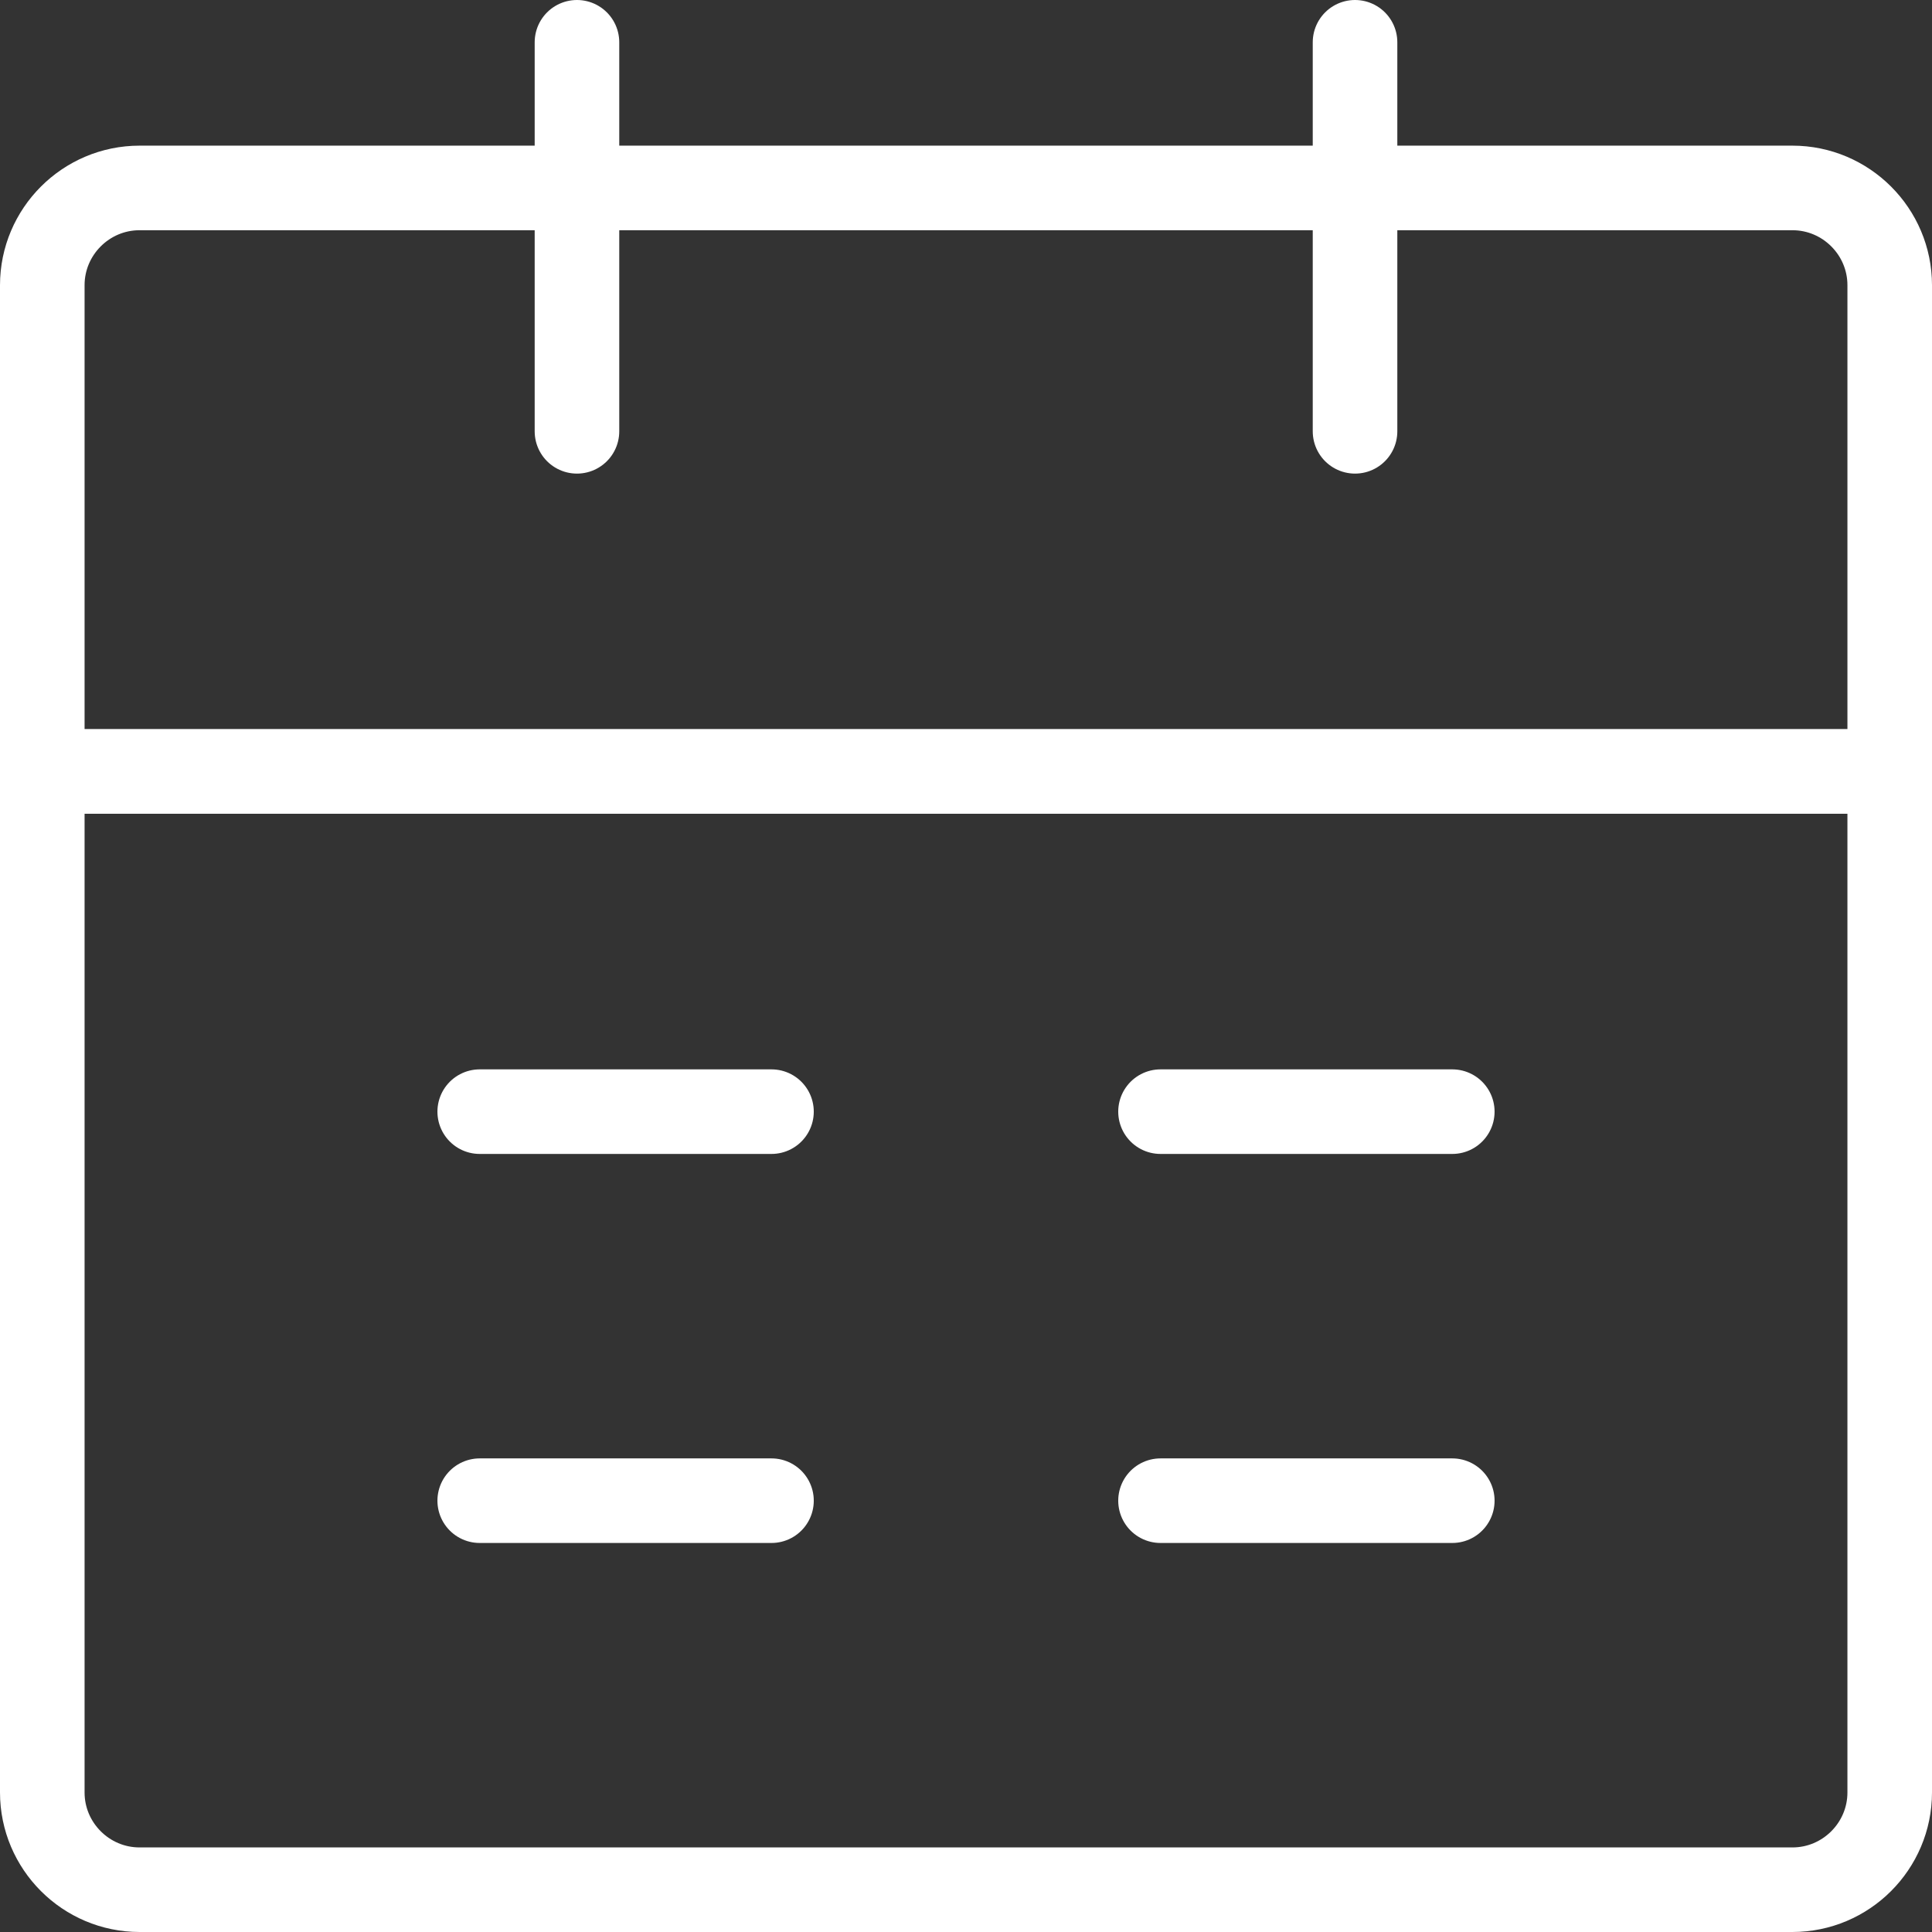
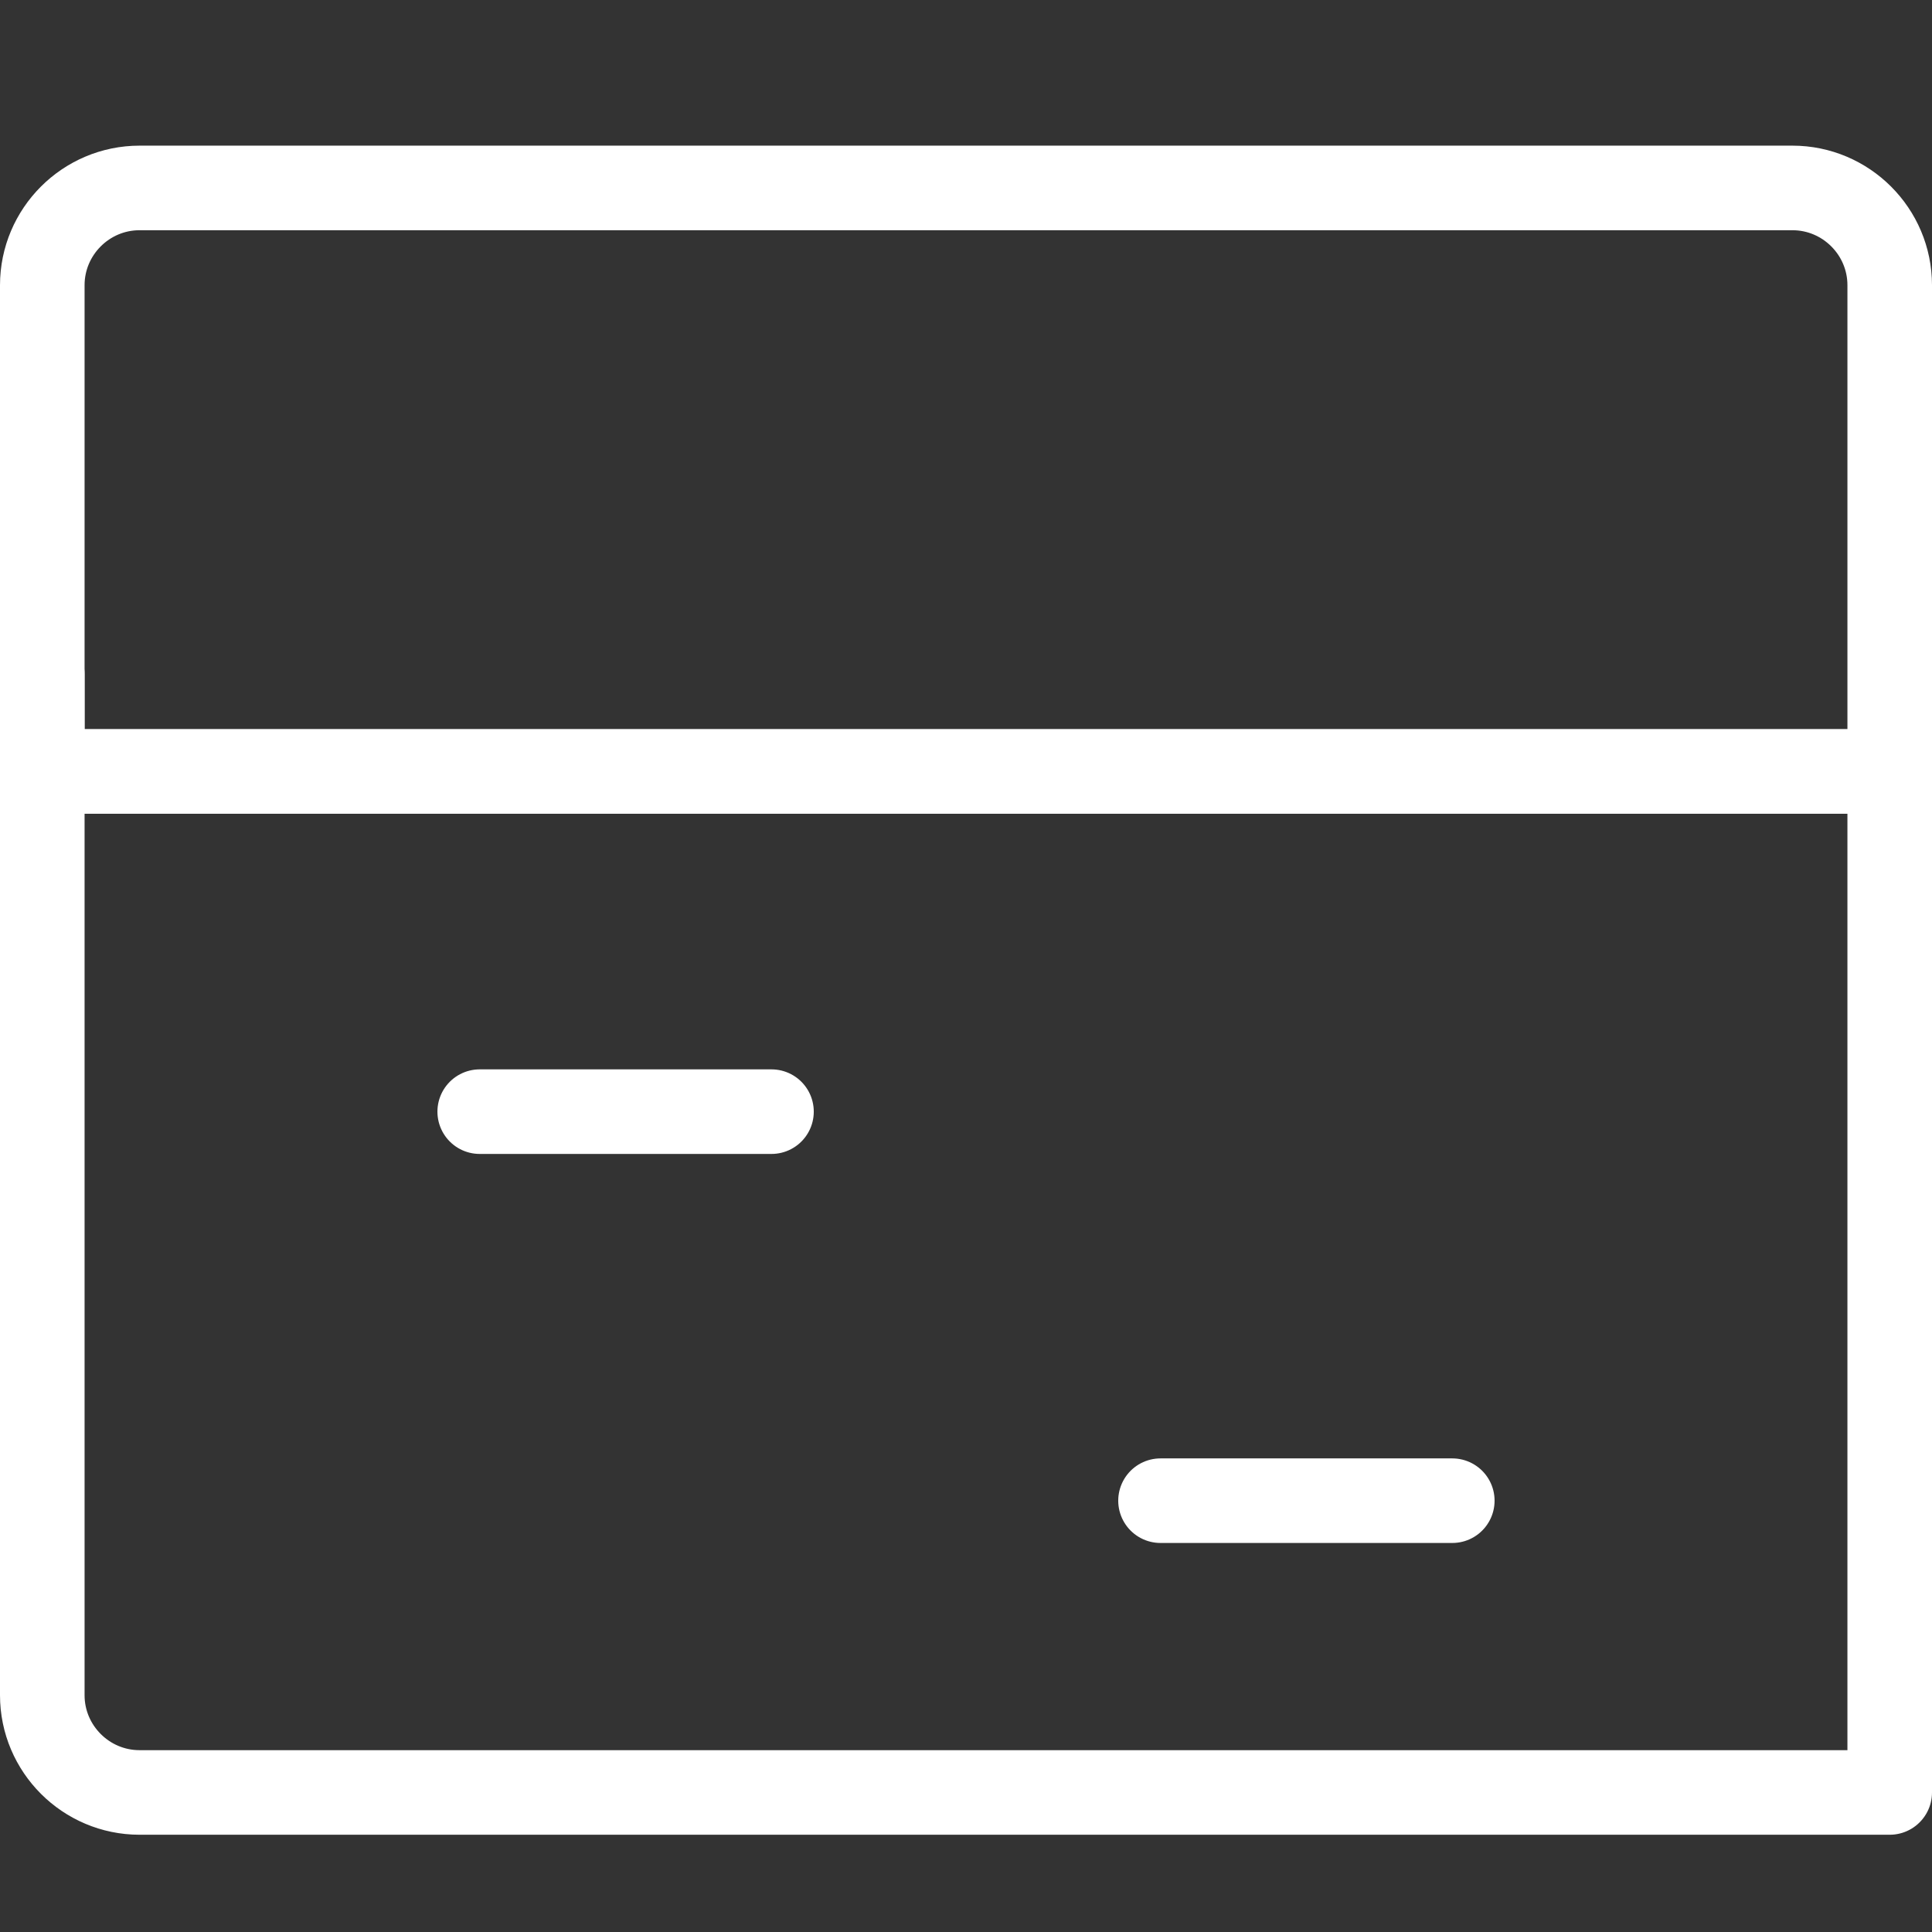
<svg xmlns="http://www.w3.org/2000/svg" id="_图层_2" data-name="图层 2" viewBox="0 0 41.12 41.12">
  <rect x="0" y="0" width="41.12" height="41.12" fill="#333333" stroke="none" />
  <defs>
    <style>
      .cls-1, .cls-2 {
        fill: none;
        stroke: #fff;
        stroke-linejoin: round;
        stroke-width: 1.8px;
      }

      .cls-2 {
        stroke-linecap: round;
      }
    </style>
  </defs>
  <g id="_图层_1-2" data-name="图层 1">
    <g>
-       <path class="cls-1" d="m.9,16.42h39.32v21.73c0,1.14-.93,2.07-2.07,2.07H2.97c-1.14,0-2.07-.93-2.07-2.07v-21.73Z" />
+       <path class="cls-1" d="m.9,16.42h39.32v21.73H2.97c-1.14,0-2.07-.93-2.07-2.07v-21.73Z" />
      <path class="cls-1" d="m.9,6.07c0-1.14.93-2.07,2.07-2.07h35.18c1.14,0,2.07.93,2.07,2.07v10.35H.9V6.07Z" />
-       <line class="cls-2" x1="12.28" y1=".9" x2="12.28" y2="9.18" />
-       <line class="cls-2" x1="28.84" y1=".9" x2="28.84" y2="9.18" />
      <line class="cls-2" x1="24.7" y1="31.94" x2="30.91" y2="31.94" />
-       <line class="cls-2" x1="10.21" y1="31.94" x2="16.42" y2="31.94" />
-       <line class="cls-2" x1="24.7" y1="23.66" x2="30.91" y2="23.66" />
      <line class="cls-2" x1="10.21" y1="23.66" x2="16.42" y2="23.66" />
    </g>
  </g>
</svg>